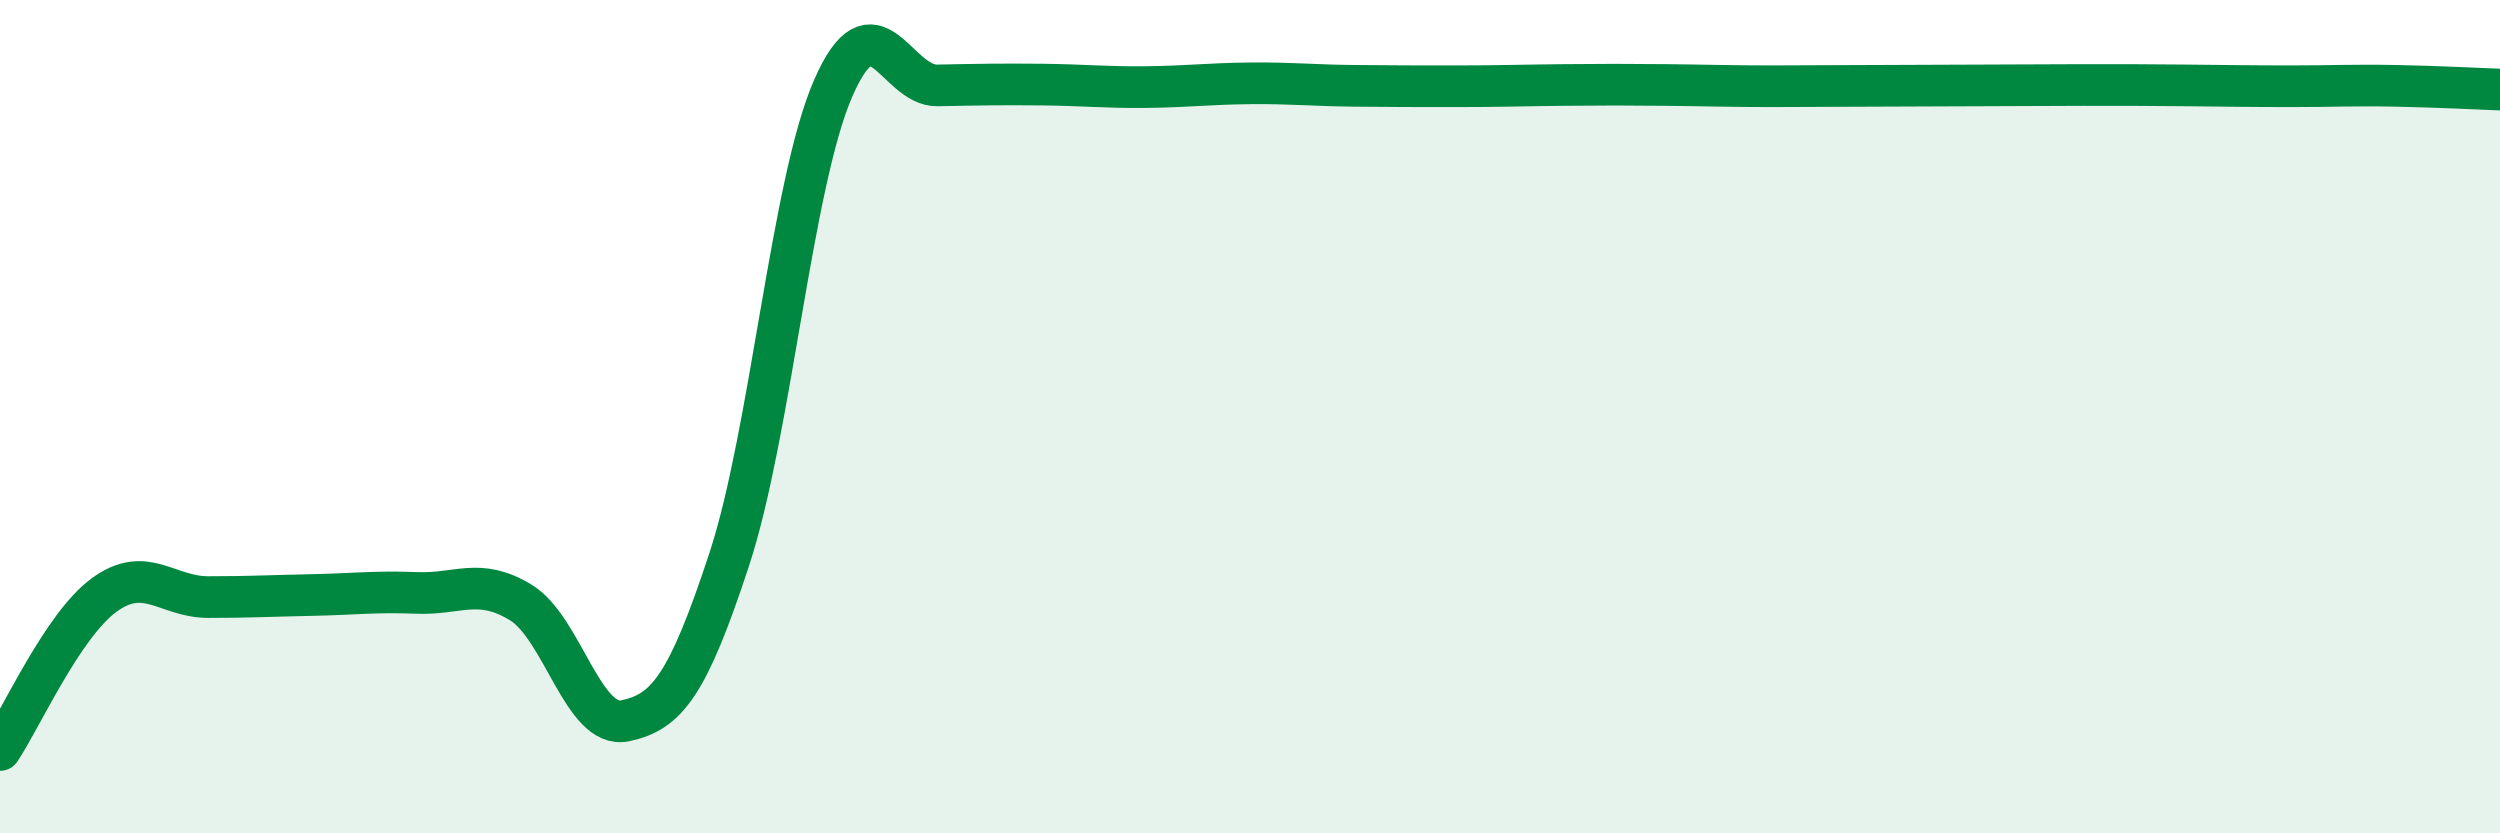
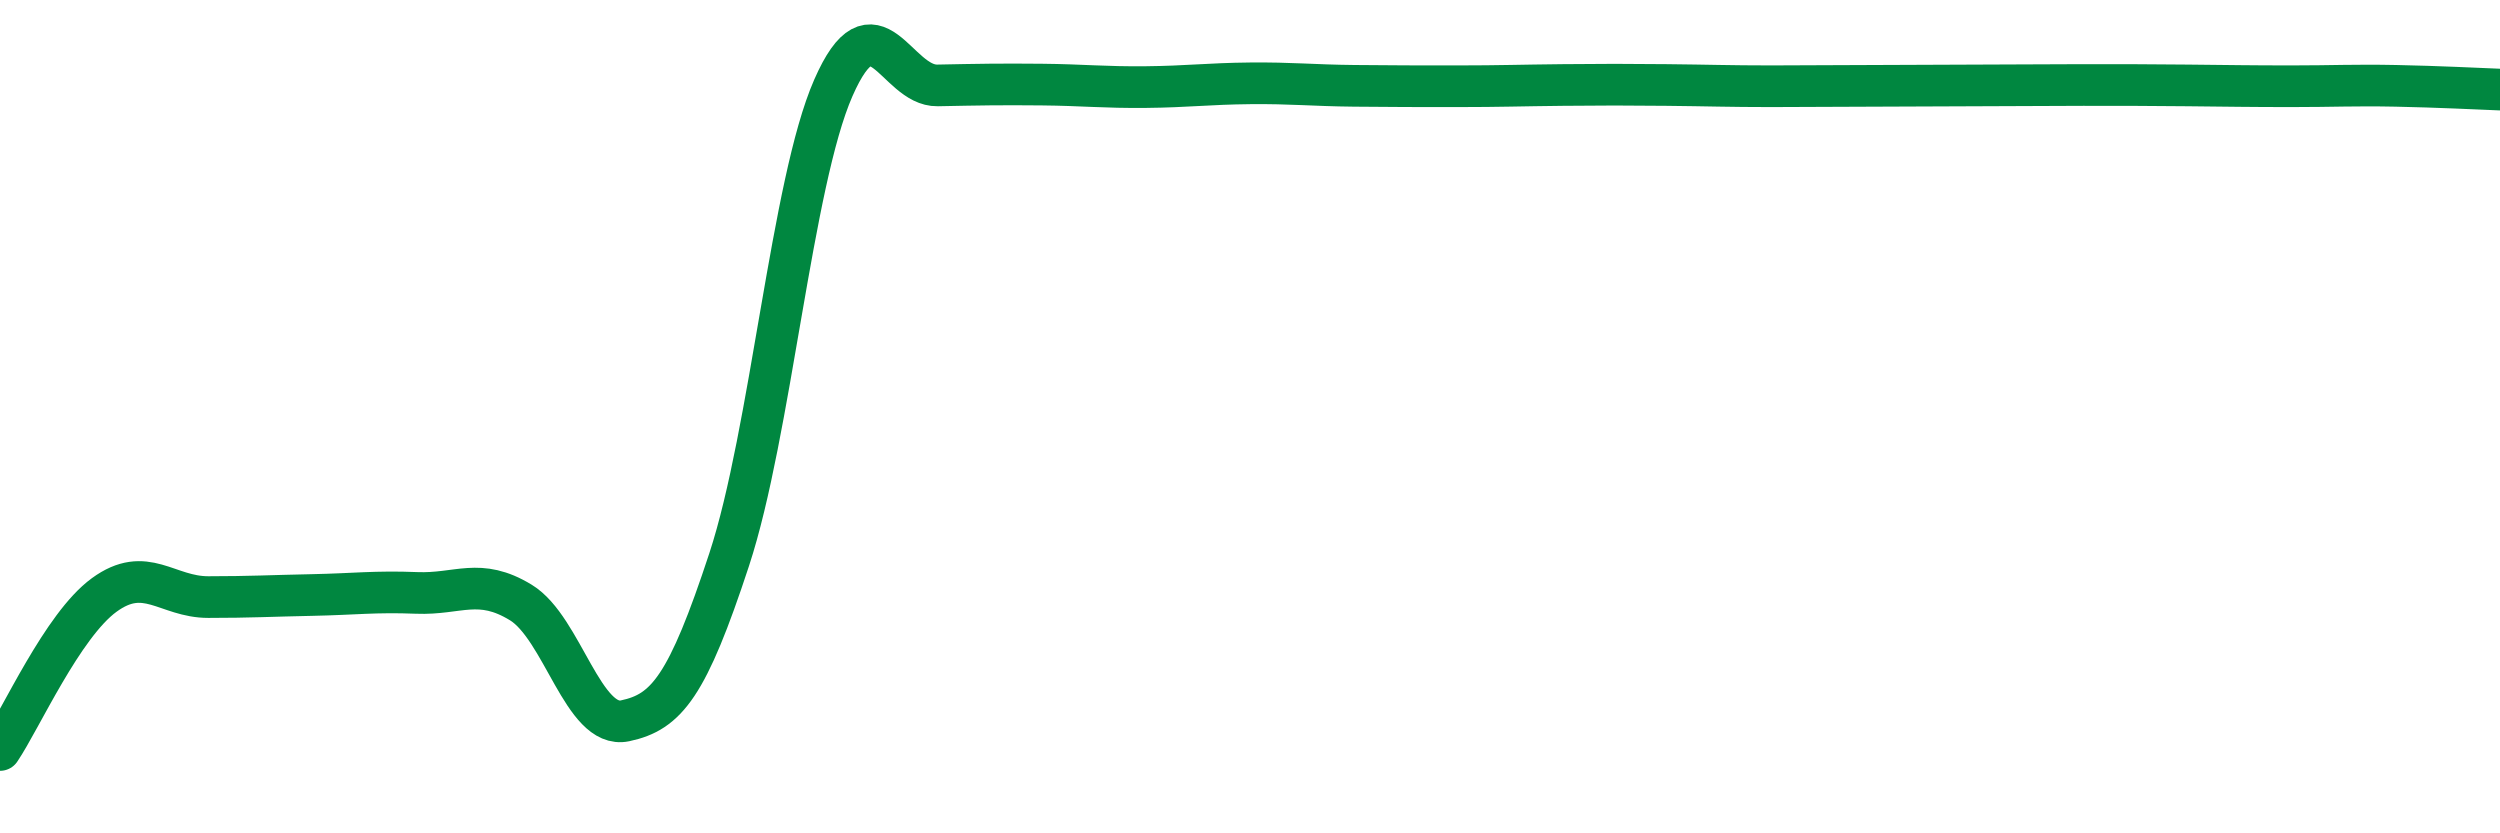
<svg xmlns="http://www.w3.org/2000/svg" width="60" height="20" viewBox="0 0 60 20">
-   <path d="M 0,18 C 0.5,17.26 1.5,15.01 2.5,14.28 C 3.5,13.55 4,14.33 5,14.33 C 6,14.33 6.5,14.3 7.5,14.28 C 8.5,14.26 9,14.19 10,14.23 C 11,14.27 11.5,13.85 12.5,14.46 C 13.5,15.07 14,17.51 15,17.3 C 16,17.09 16.5,16.47 17.5,13.43 C 18.5,10.39 19,4.39 20,2.11 C 21,-0.17 21.5,2.07 22.5,2.05 C 23.5,2.03 24,2.02 25,2.03 C 26,2.04 26.5,2.1 27.5,2.09 C 28.5,2.08 29,2.01 30,2 C 31,1.99 31.5,2.05 32.5,2.06 C 33.5,2.07 34,2.07 35,2.07 C 36,2.07 36.5,2.05 37.5,2.04 C 38.5,2.03 39,2.03 40,2.04 C 41,2.05 41.5,2.07 42.5,2.07 C 43.5,2.07 44,2.06 45,2.06 C 46,2.06 46.5,2.05 47.5,2.05 C 48.5,2.05 49,2.04 50,2.04 C 51,2.04 51.5,2.04 52.5,2.05 C 53.5,2.06 54,2.07 55,2.07 C 56,2.07 56.5,2.04 57.5,2.06 C 58.5,2.08 59.5,2.13 60,2.15L60 20L0 20Z" fill="#008740" opacity="0.1" stroke-linecap="round" stroke-linejoin="round" />
-   <path d="M 0,18 C 0.5,17.26 1.5,15.01 2.5,14.28 C 3.5,13.55 4,14.33 5,14.33 C 6,14.33 6.5,14.3 7.5,14.28 C 8.5,14.26 9,14.19 10,14.23 C 11,14.27 11.5,13.85 12.5,14.46 C 13.5,15.07 14,17.51 15,17.3 C 16,17.09 16.5,16.47 17.5,13.43 C 18.5,10.39 19,4.39 20,2.11 C 21,-0.17 21.5,2.07 22.5,2.05 C 23.5,2.03 24,2.02 25,2.03 C 26,2.04 26.5,2.1 27.5,2.09 C 28.5,2.08 29,2.01 30,2 C 31,1.99 31.5,2.05 32.5,2.06 C 33.5,2.07 34,2.07 35,2.07 C 36,2.07 36.5,2.05 37.5,2.04 C 38.5,2.03 39,2.03 40,2.04 C 41,2.05 41.5,2.07 42.5,2.07 C 43.5,2.07 44,2.06 45,2.06 C 46,2.06 46.5,2.05 47.5,2.05 C 48.5,2.05 49,2.04 50,2.04 C 51,2.04 51.5,2.04 52.5,2.05 C 53.5,2.06 54,2.07 55,2.07 C 56,2.07 56.5,2.04 57.5,2.06 C 58.5,2.08 59.5,2.13 60,2.15" stroke="#008740" stroke-width="1" fill="none" stroke-linecap="round" stroke-linejoin="round" />
+   <path d="M 0,18 C 0.5,17.26 1.5,15.01 2.5,14.28 C 3.5,13.55 4,14.33 5,14.33 C 6,14.33 6.5,14.3 7.5,14.28 C 8.5,14.26 9,14.19 10,14.23 C 11,14.27 11.5,13.85 12.5,14.46 C 13.5,15.07 14,17.51 15,17.3 C 16,17.09 16.5,16.47 17.5,13.43 C 18.5,10.39 19,4.39 20,2.11 C 21,-0.17 21.5,2.07 22.5,2.05 C 23.5,2.03 24,2.02 25,2.03 C 26,2.04 26.5,2.1 27.5,2.09 C 28.5,2.08 29,2.01 30,2 C 31,1.99 31.5,2.05 32.5,2.06 C 33.5,2.07 34,2.07 35,2.07 C 36,2.07 36.5,2.05 37.5,2.04 C 38.5,2.03 39,2.03 40,2.04 C 41,2.05 41.5,2.07 42.5,2.07 C 43.5,2.07 44,2.06 45,2.06 C 48.5,2.05 49,2.04 50,2.04 C 51,2.04 51.5,2.04 52.5,2.05 C 53.5,2.06 54,2.07 55,2.07 C 56,2.07 56.5,2.04 57.5,2.06 C 58.5,2.08 59.5,2.13 60,2.15" stroke="#008740" stroke-width="1" fill="none" stroke-linecap="round" stroke-linejoin="round" />
</svg>